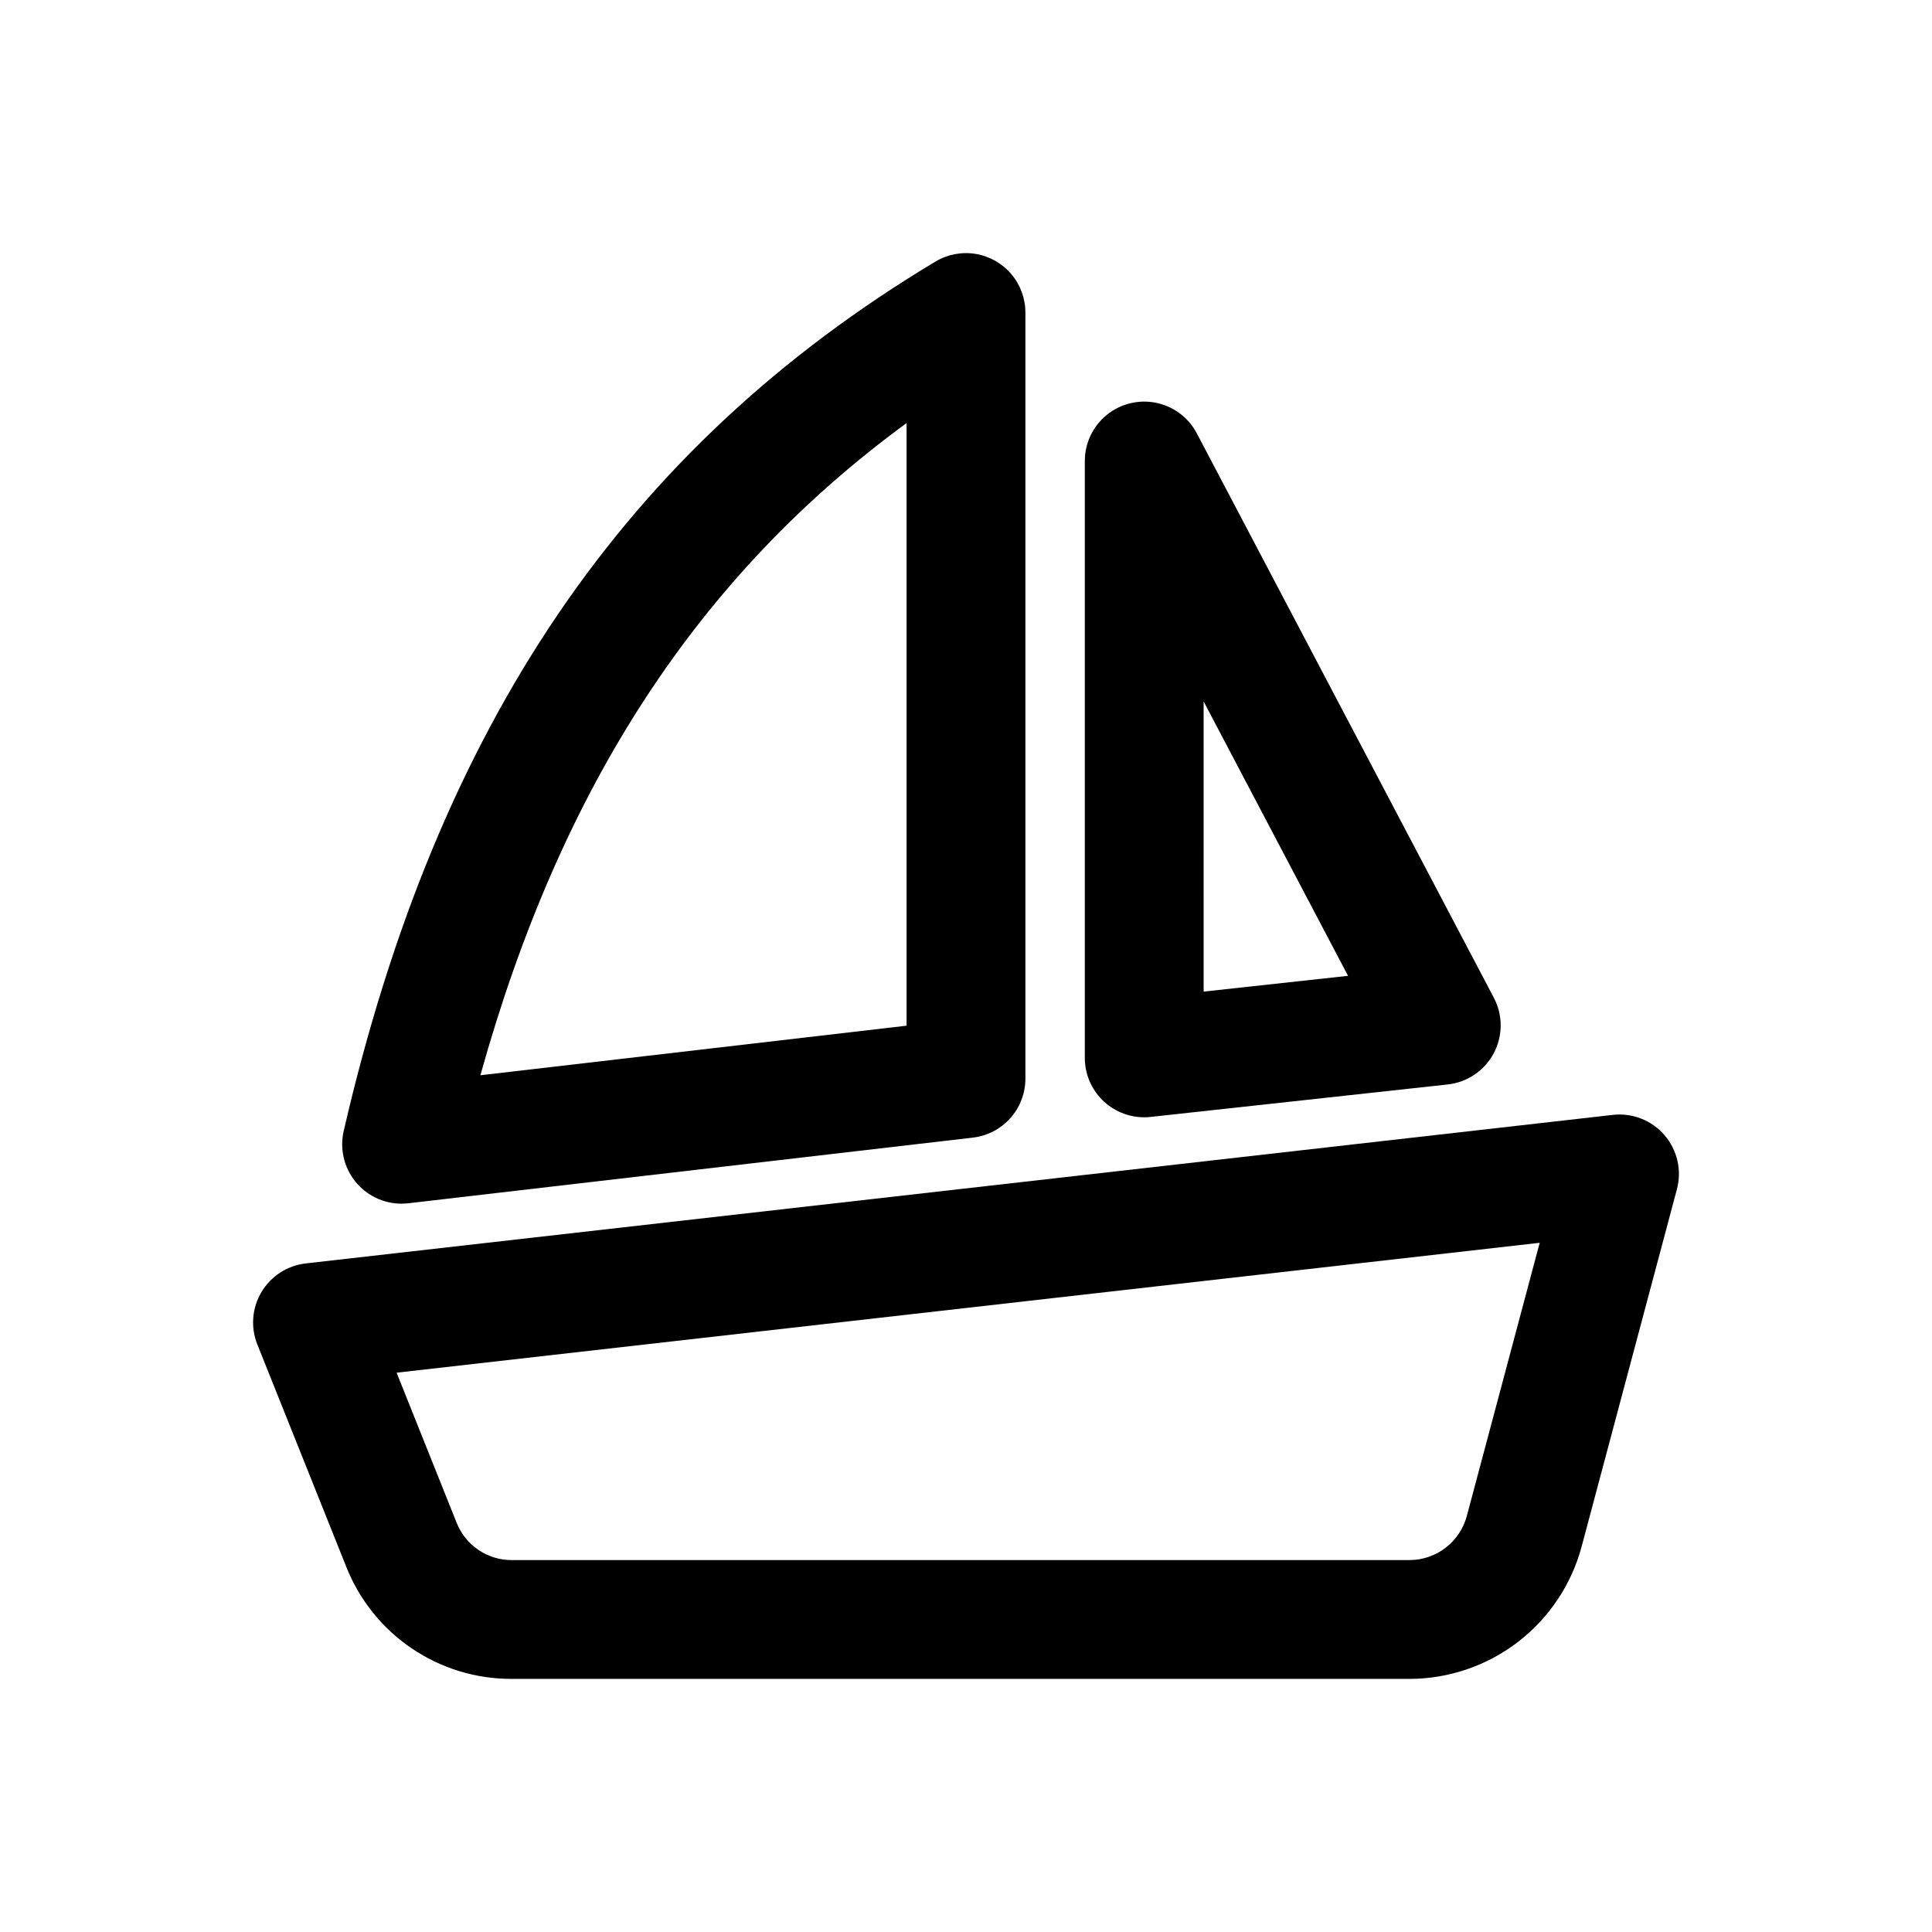
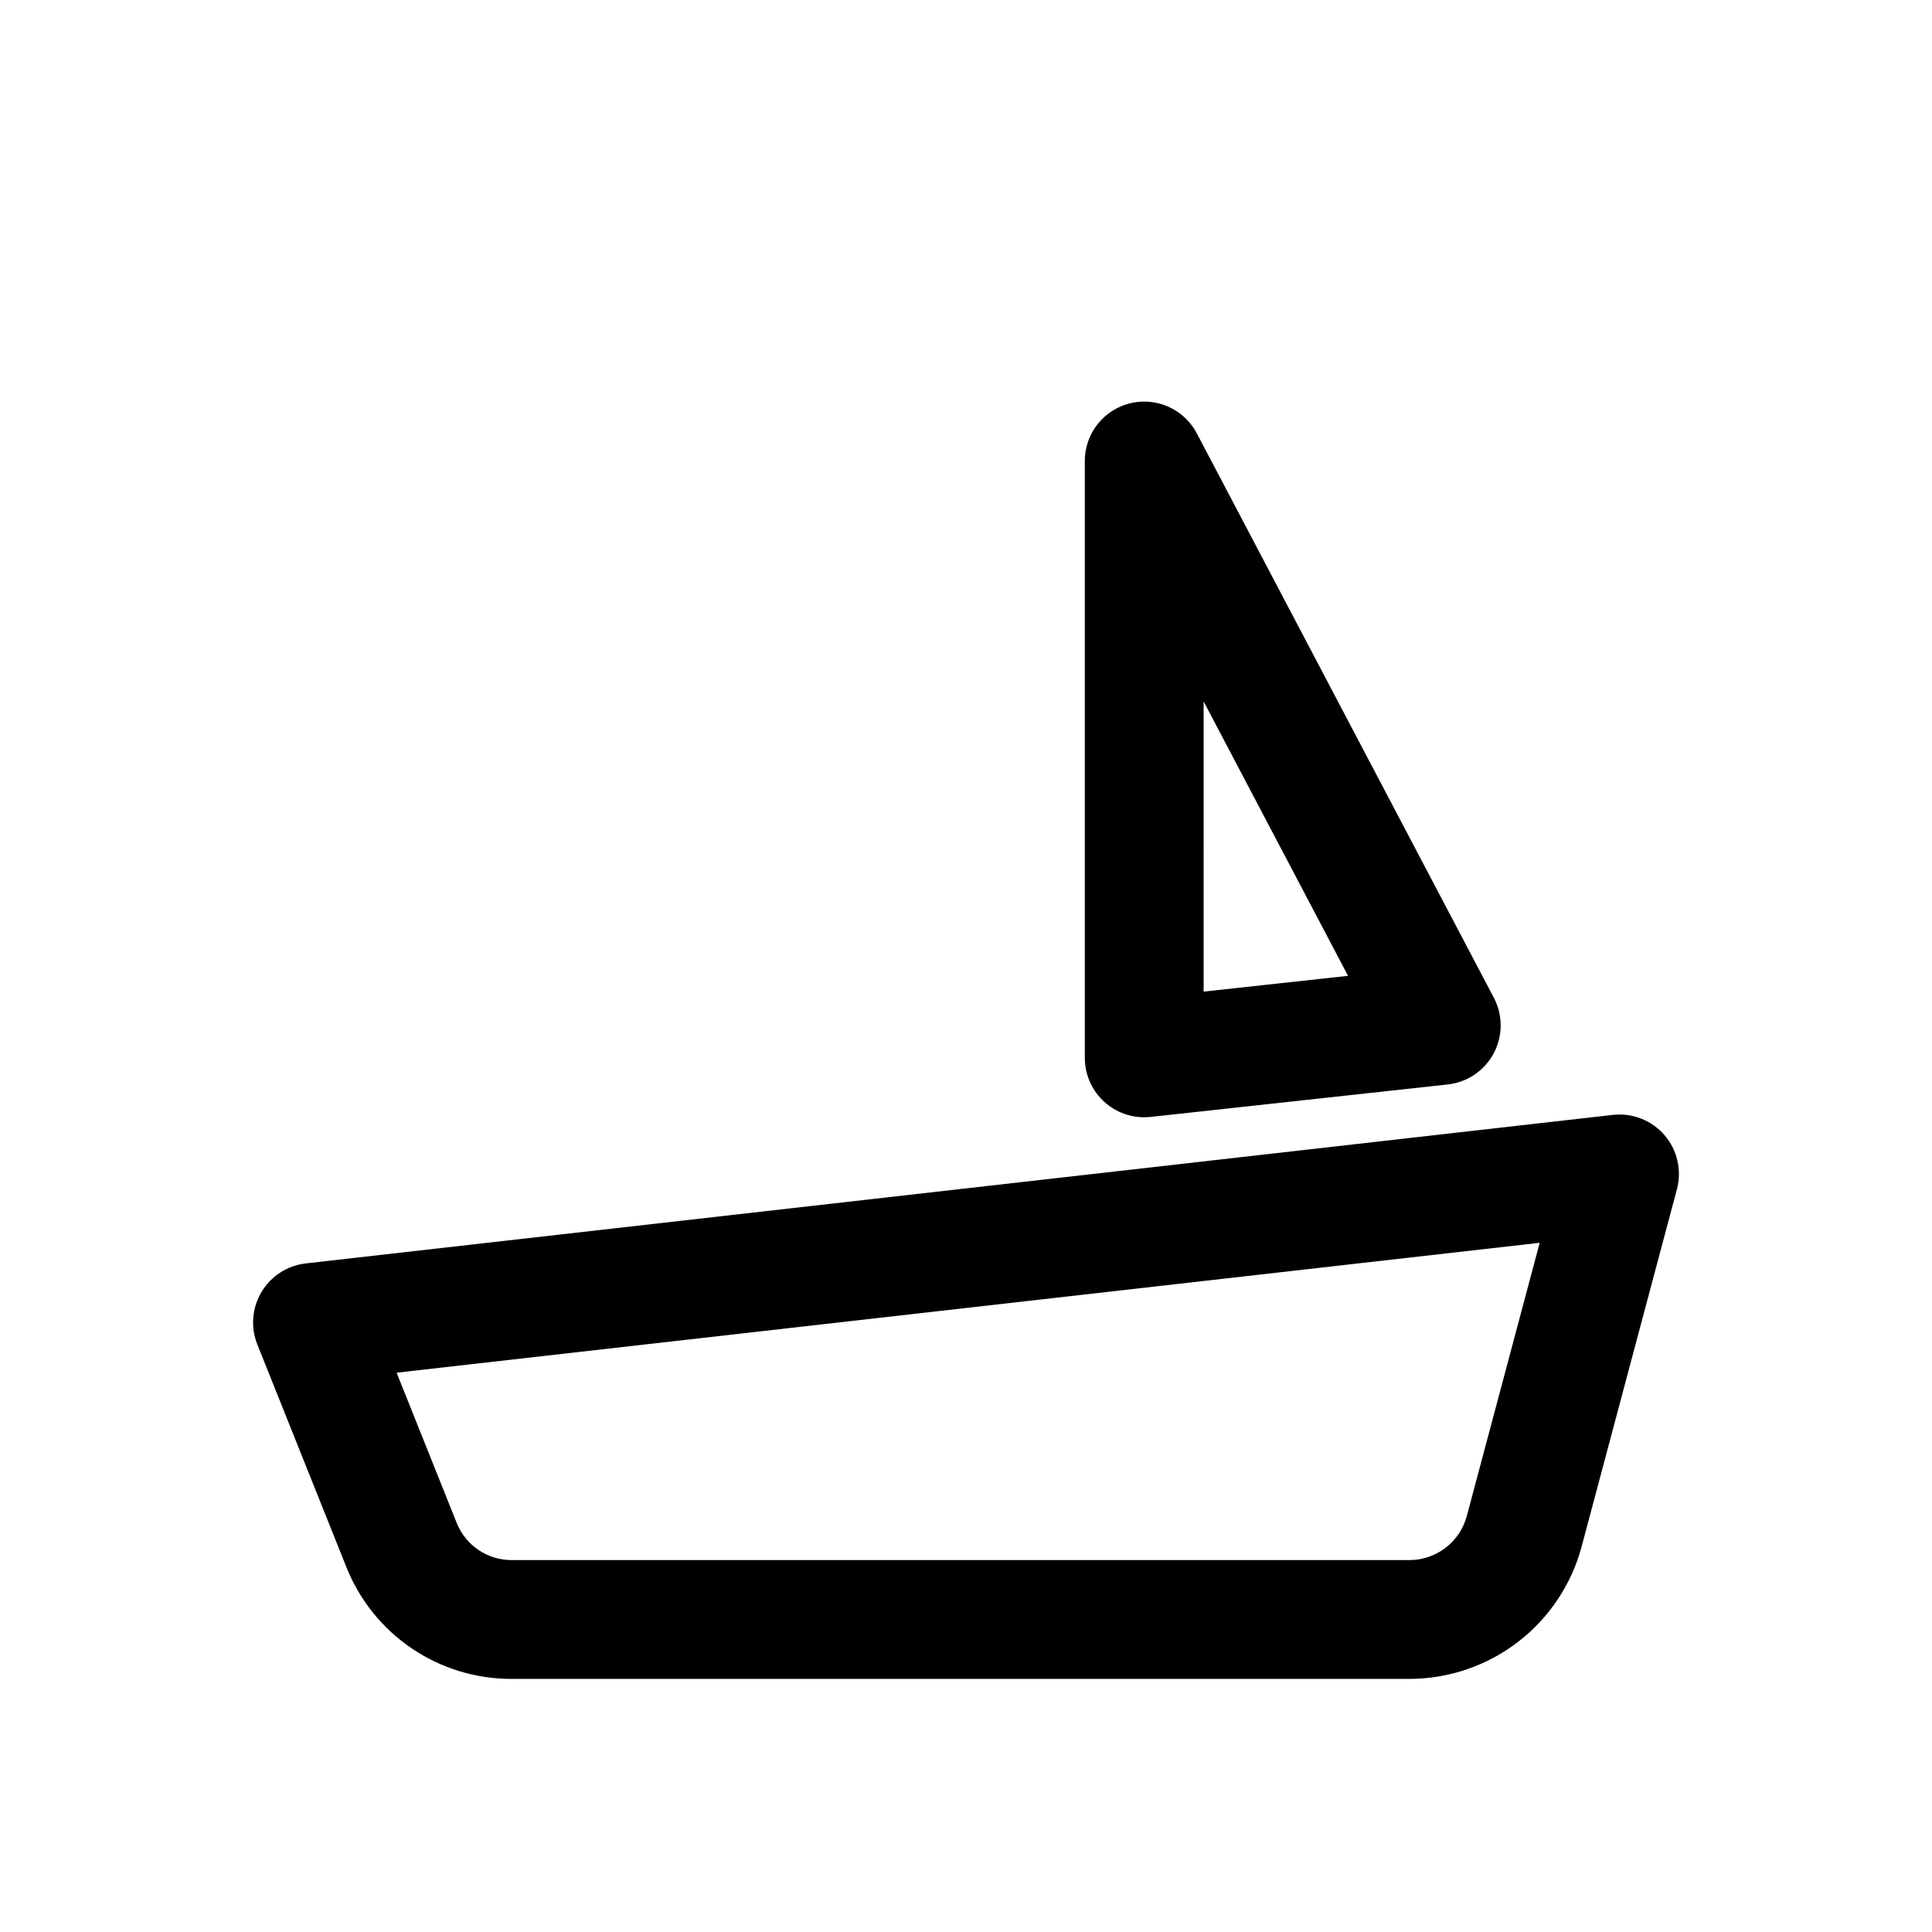
<svg xmlns="http://www.w3.org/2000/svg" fill="#000000" width="800px" height="800px" version="1.1" viewBox="144 144 512 512">
  <g>
    <path d="m585.11 444.82c-3.402-3.938-8.527-5.945-13.699-5.363l-346.37 39.359v0.004c-4.879 0.551-9.223 3.352-11.738 7.566-2.519 4.215-2.93 9.363-1.105 13.922l23.57 58.926c3.481 8.781 9.523 16.312 17.348 21.609 7.82 5.297 17.059 8.113 26.508 8.082h237.88c10.402-0.012 20.516-3.449 28.766-9.789 8.25-6.34 14.18-15.223 16.875-25.273l25.254-94.707c1.34-5.027 0.105-10.395-3.293-14.336zm-52.387 100.93c-0.898 3.352-2.875 6.312-5.625 8.426s-6.121 3.258-9.59 3.262h-237.88c-3.152 0.012-6.231-0.926-8.836-2.691-2.609-1.766-4.625-4.277-5.781-7.203l-15.906-39.766 302.93-34.426z" />
    <path d="m447.23 440.09c0.57 0 1.145-0.031 1.711-0.094l78.719-8.602c5.18-0.566 9.742-3.66 12.191-8.262 2.445-4.602 2.457-10.113 0.031-14.723l-78.719-149.57c-2.203-4.18-6.164-7.152-10.797-8.094-4.629-0.941-9.438 0.246-13.098 3.238-3.66 2.988-5.781 7.465-5.781 12.191v158.17c0 4.176 1.656 8.18 4.609 11.133 2.953 2.953 6.957 4.613 11.133 4.613zm15.742-110.2 38.27 72.715-38.266 4.18z" />
-     <path d="m250.43 462.98c0.609-0.004 1.215-0.035 1.82-0.105l149.57-17.395h-0.004c3.836-0.445 7.371-2.285 9.941-5.168 2.566-2.883 3.984-6.609 3.984-10.473v-203.02c0-3.731-1.324-7.34-3.738-10.184-2.418-2.848-5.762-4.742-9.445-5.348-3.68-0.605-7.461 0.113-10.66 2.035-82.074 49.242-131.9 122.45-156.81 230.38-1.078 4.676 0.031 9.586 3.019 13.34 2.984 3.758 7.523 5.945 12.32 5.945zm133.82-206.86v159.7l-112.94 13.133c21.344-76.613 57.801-132.46 112.94-172.83z" />
  </g>
</svg>